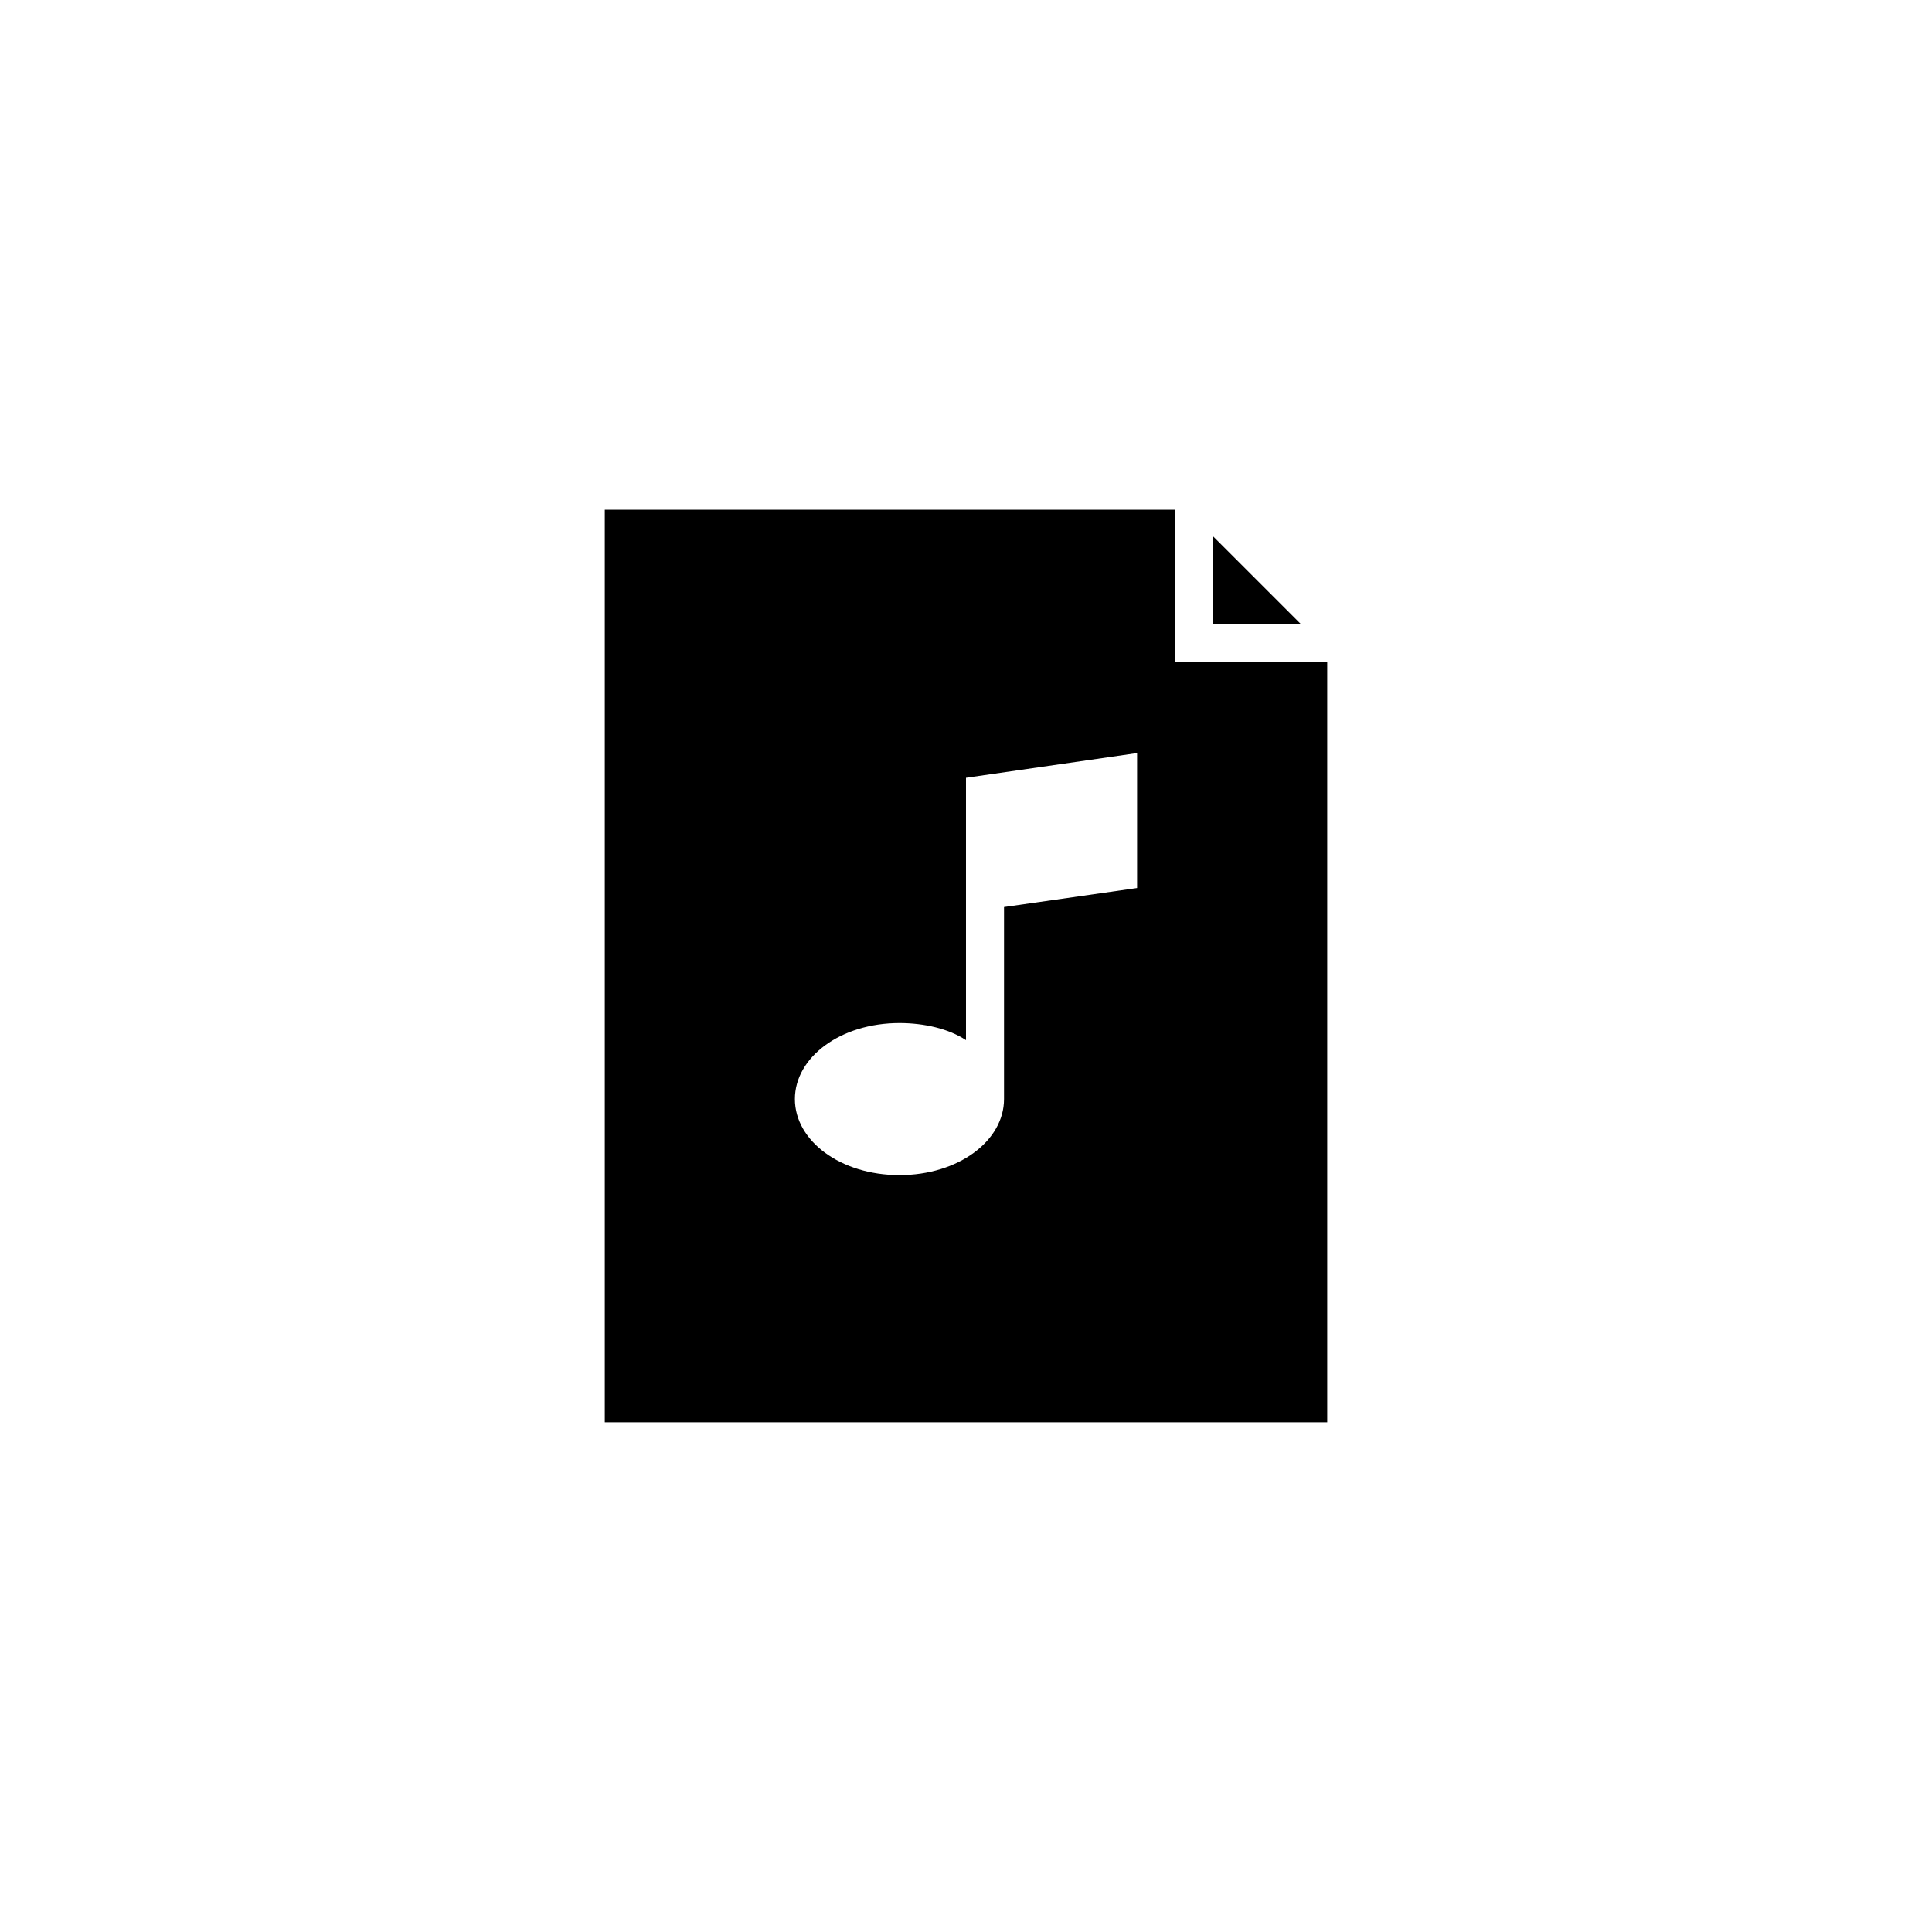
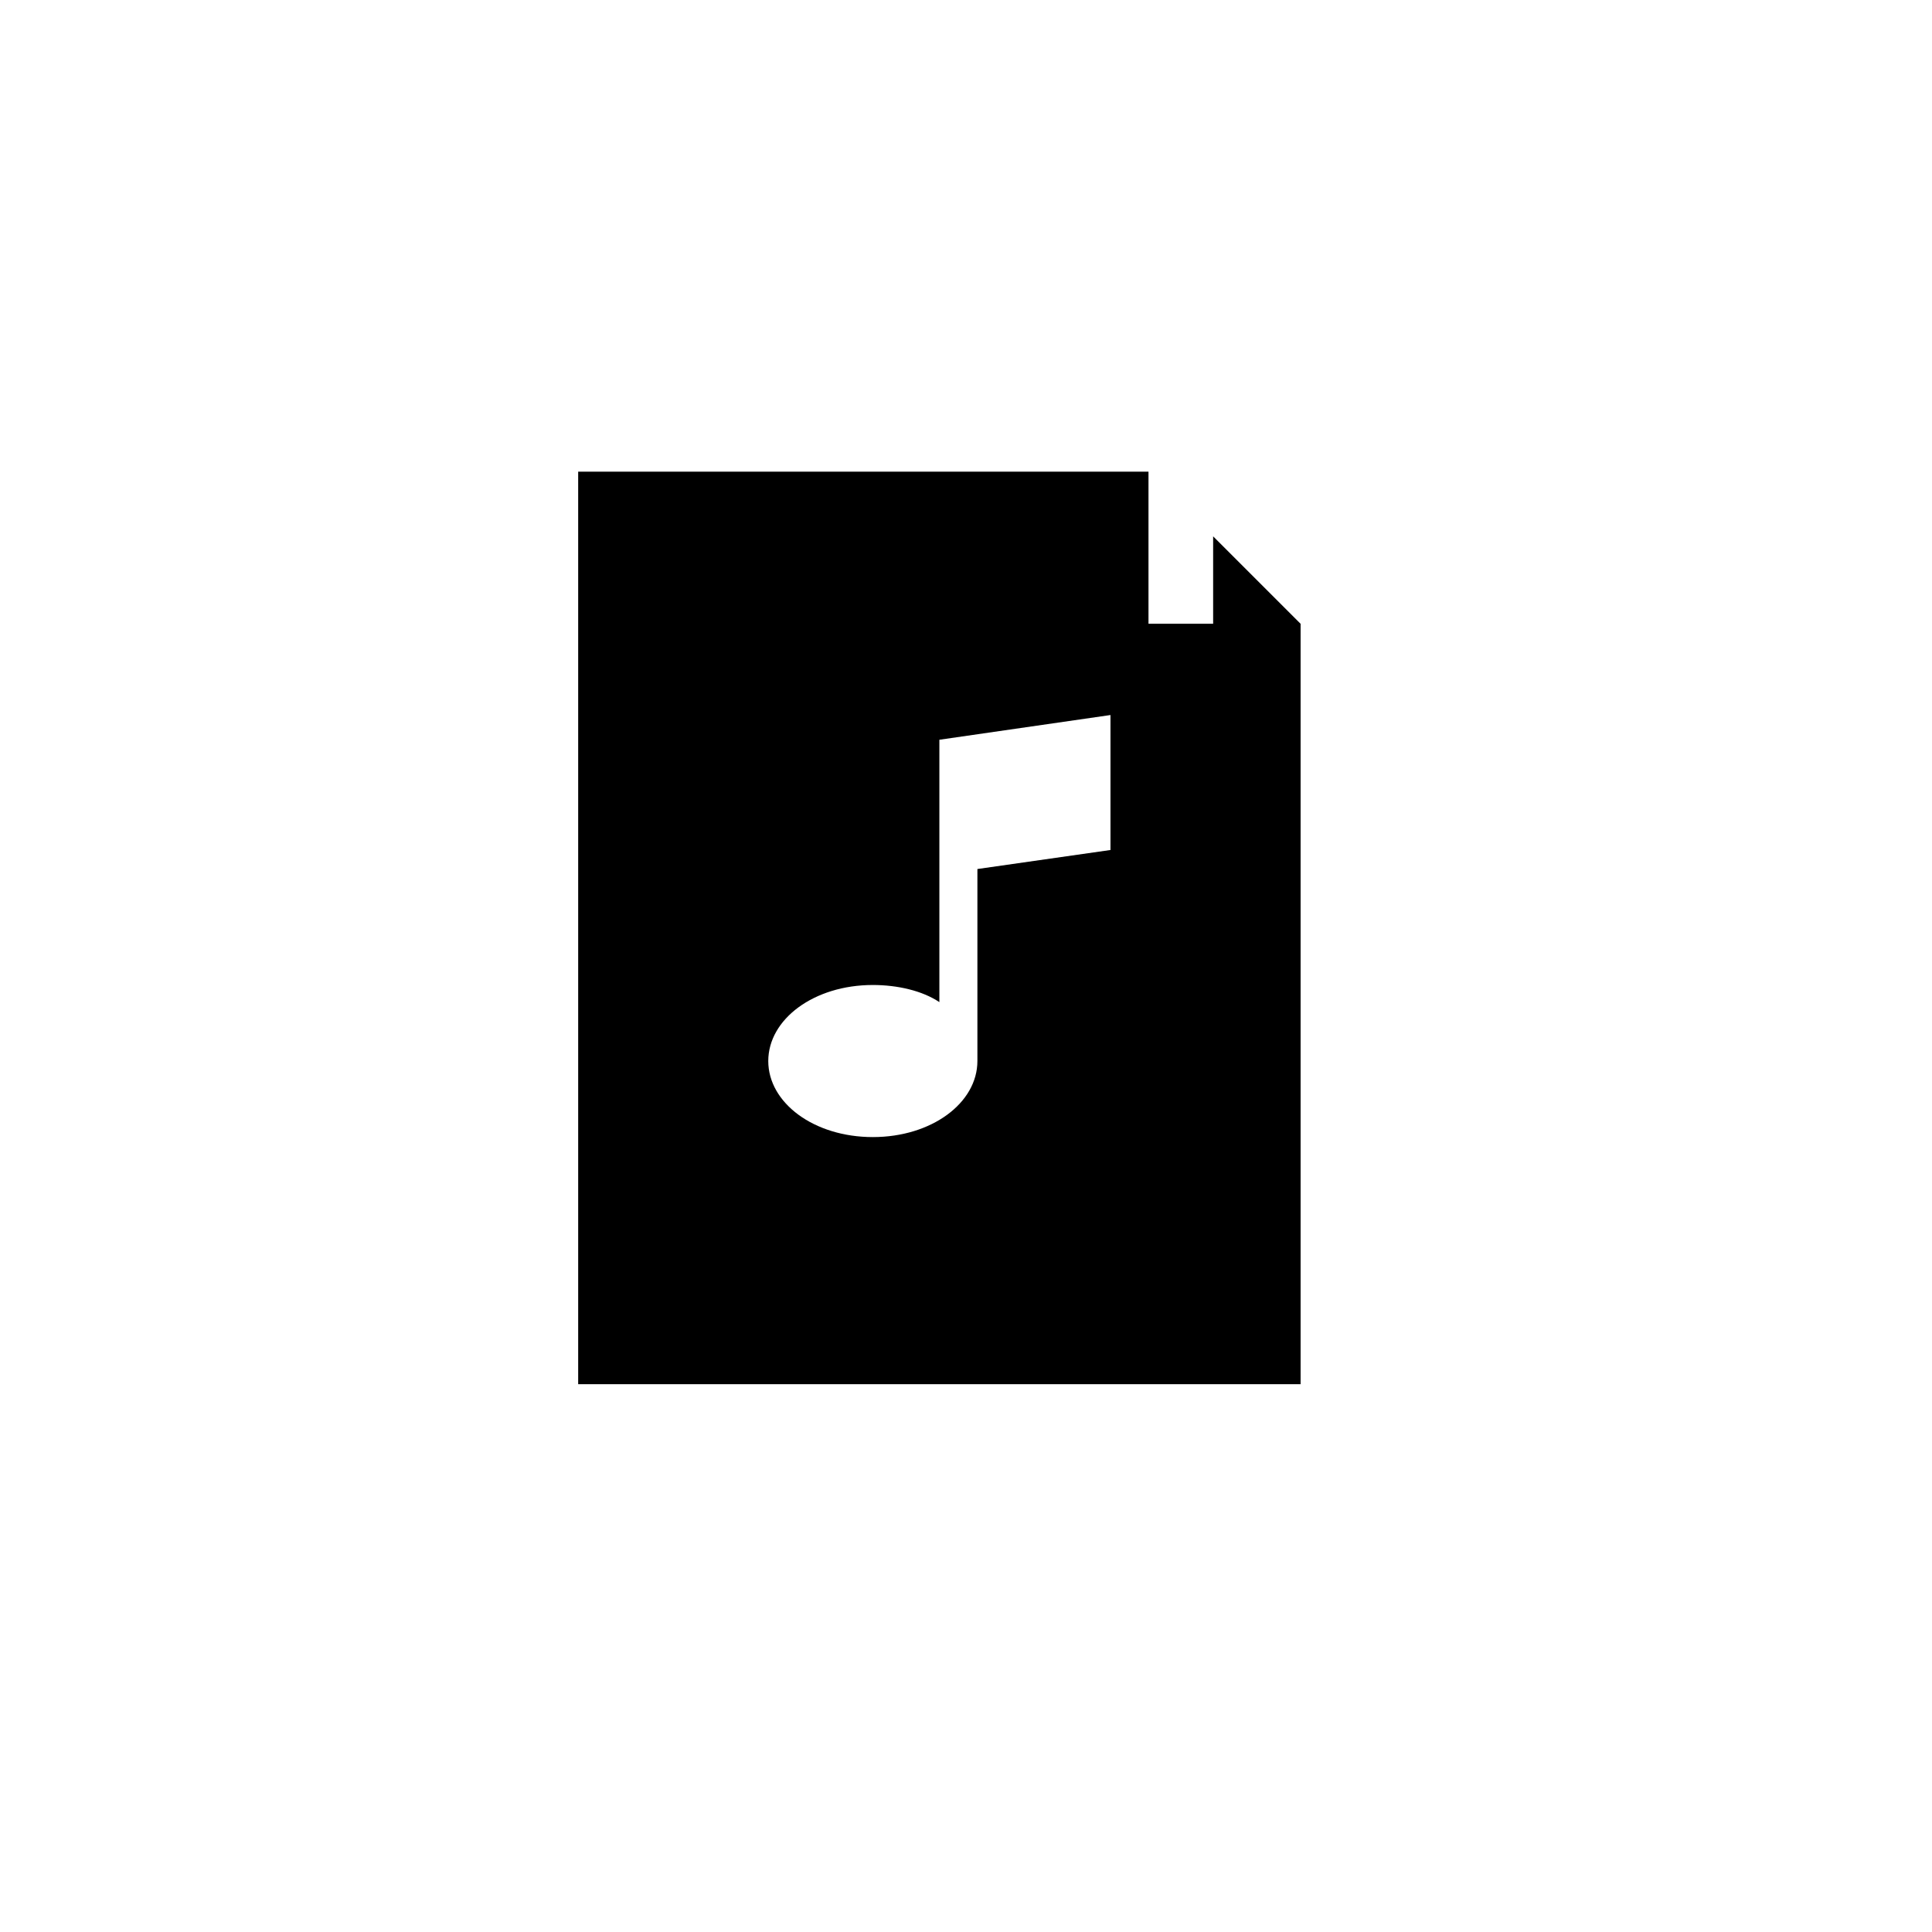
<svg xmlns="http://www.w3.org/2000/svg" fill="#000000" width="800px" height="800px" version="1.1" viewBox="144 144 512 512">
-   <path d="m488.67 309.31h-23.176v-23.176zm7.055 10.078v201.52h-191.45v-241.83h151.14v40.305zm-50.383 24.18-45.344 6.551v69.527c-4.535-3.023-11.082-4.535-17.633-4.535-15.617 0-27.711 9.07-27.711 20.152s12.09 20.152 27.711 20.152c15.617 0 27.711-9.07 27.711-20.152v-50.887l35.266-5.039z" />
+   <path d="m488.67 309.31h-23.176v-23.176zv201.52h-191.45v-241.83h151.14v40.305zm-50.383 24.18-45.344 6.551v69.527c-4.535-3.023-11.082-4.535-17.633-4.535-15.617 0-27.711 9.07-27.711 20.152s12.09 20.152 27.711 20.152c15.617 0 27.711-9.07 27.711-20.152v-50.887l35.266-5.039z" />
</svg>